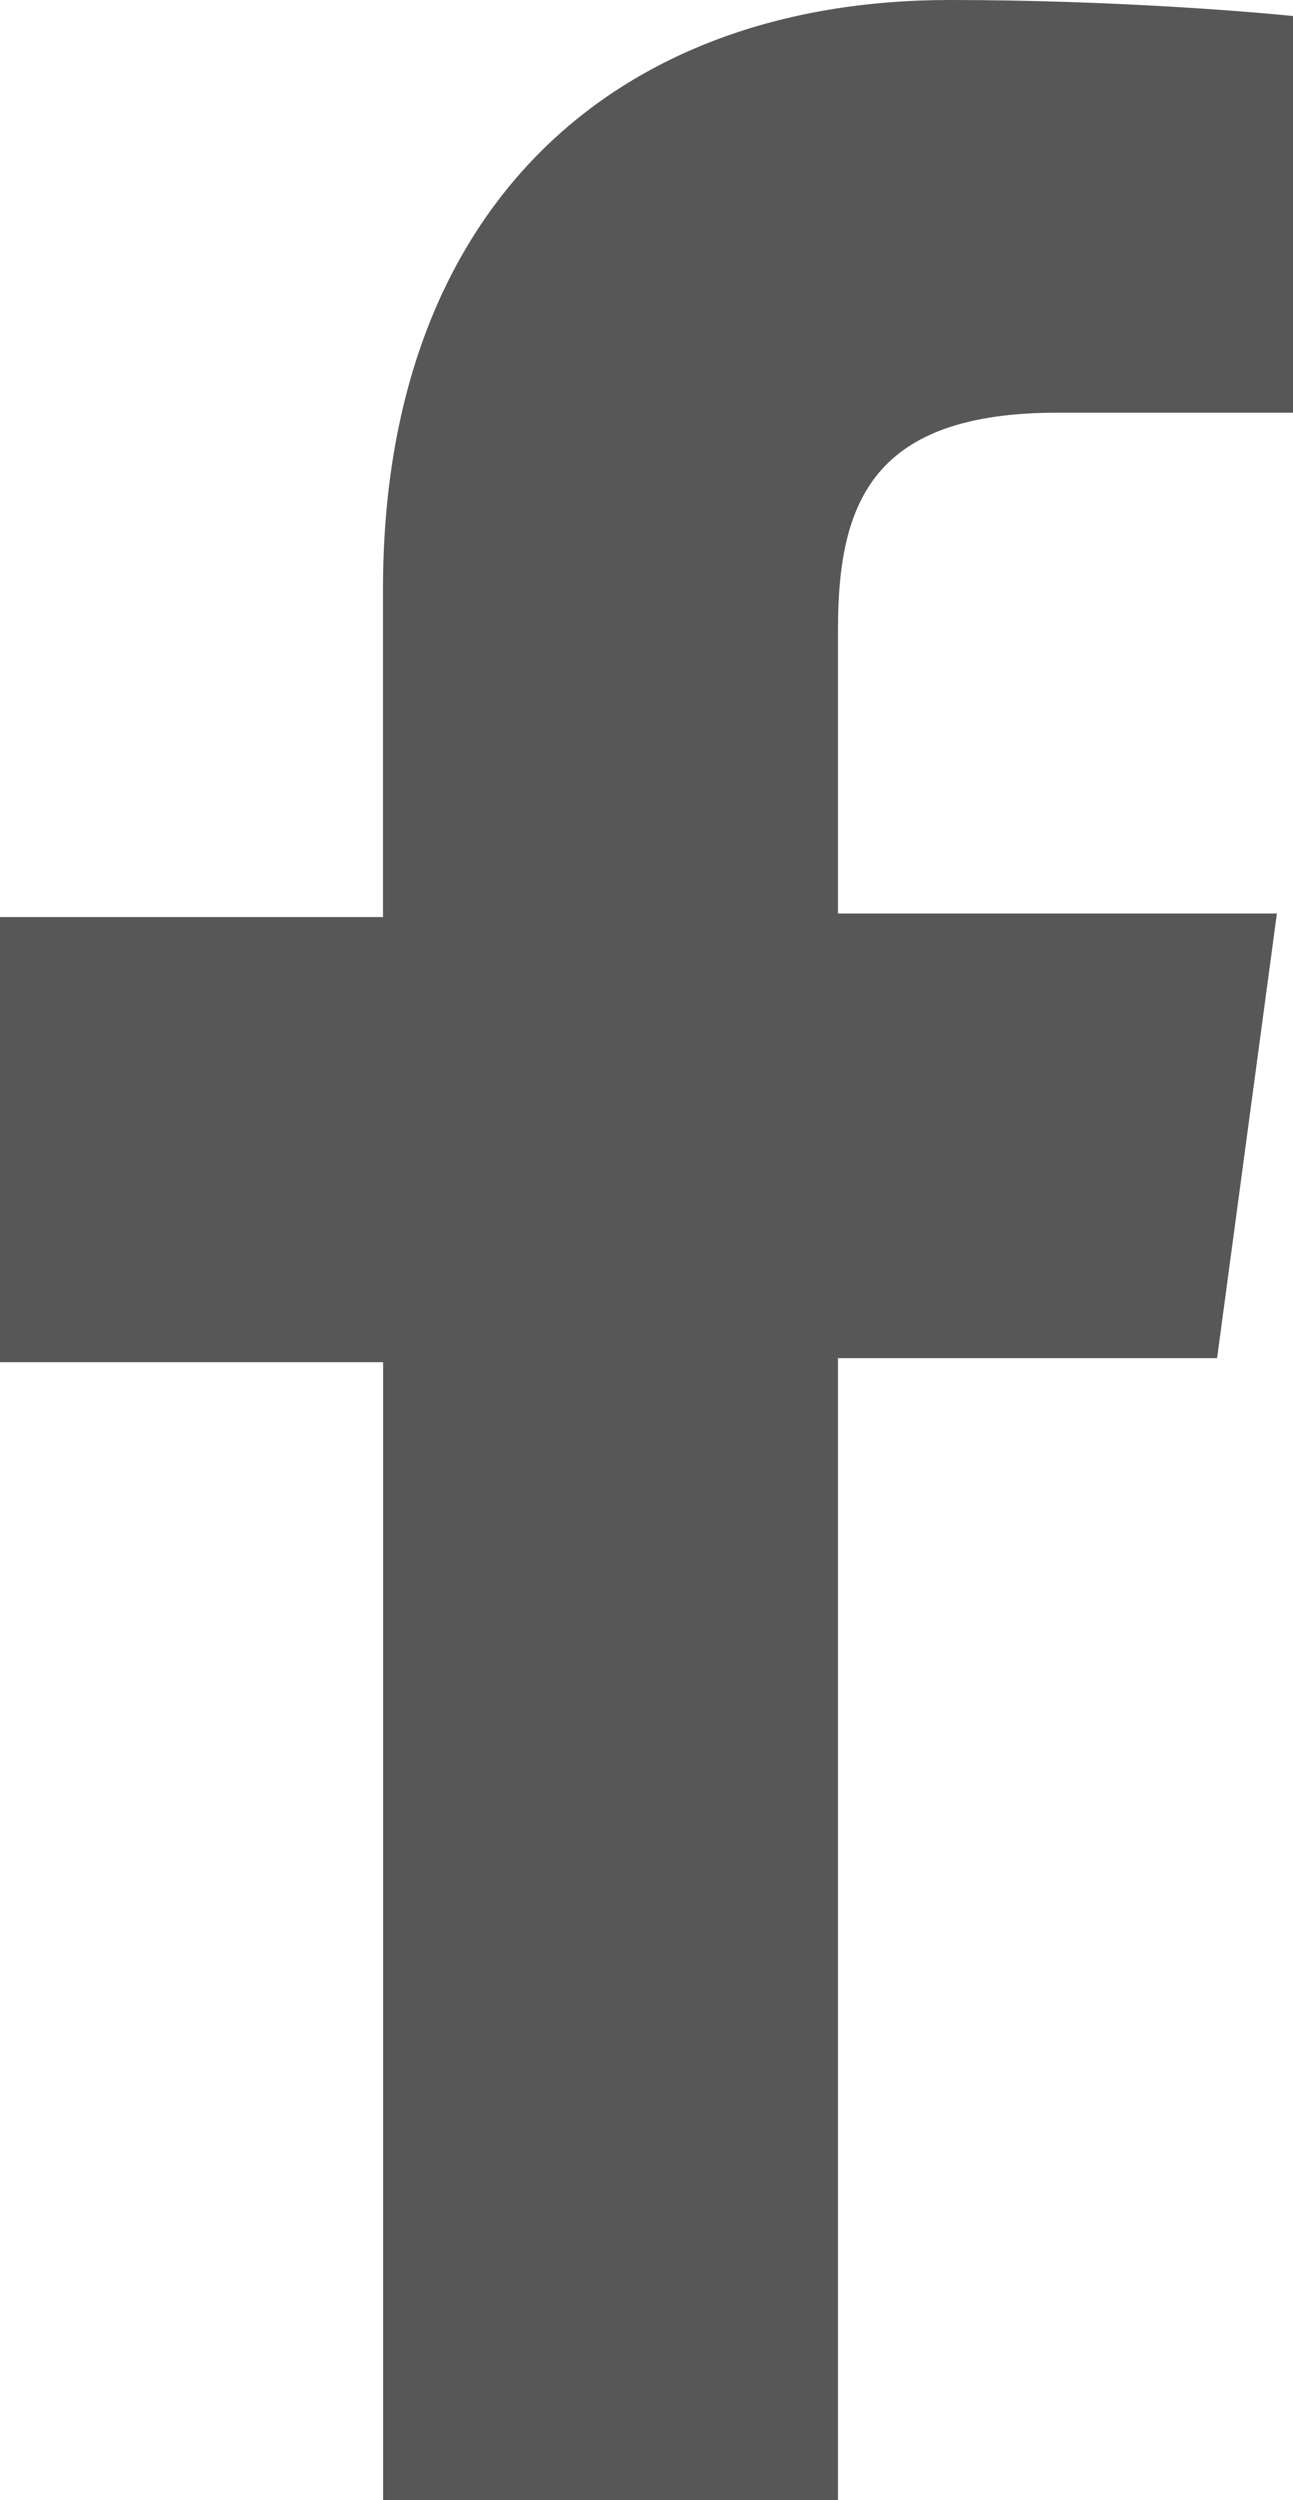
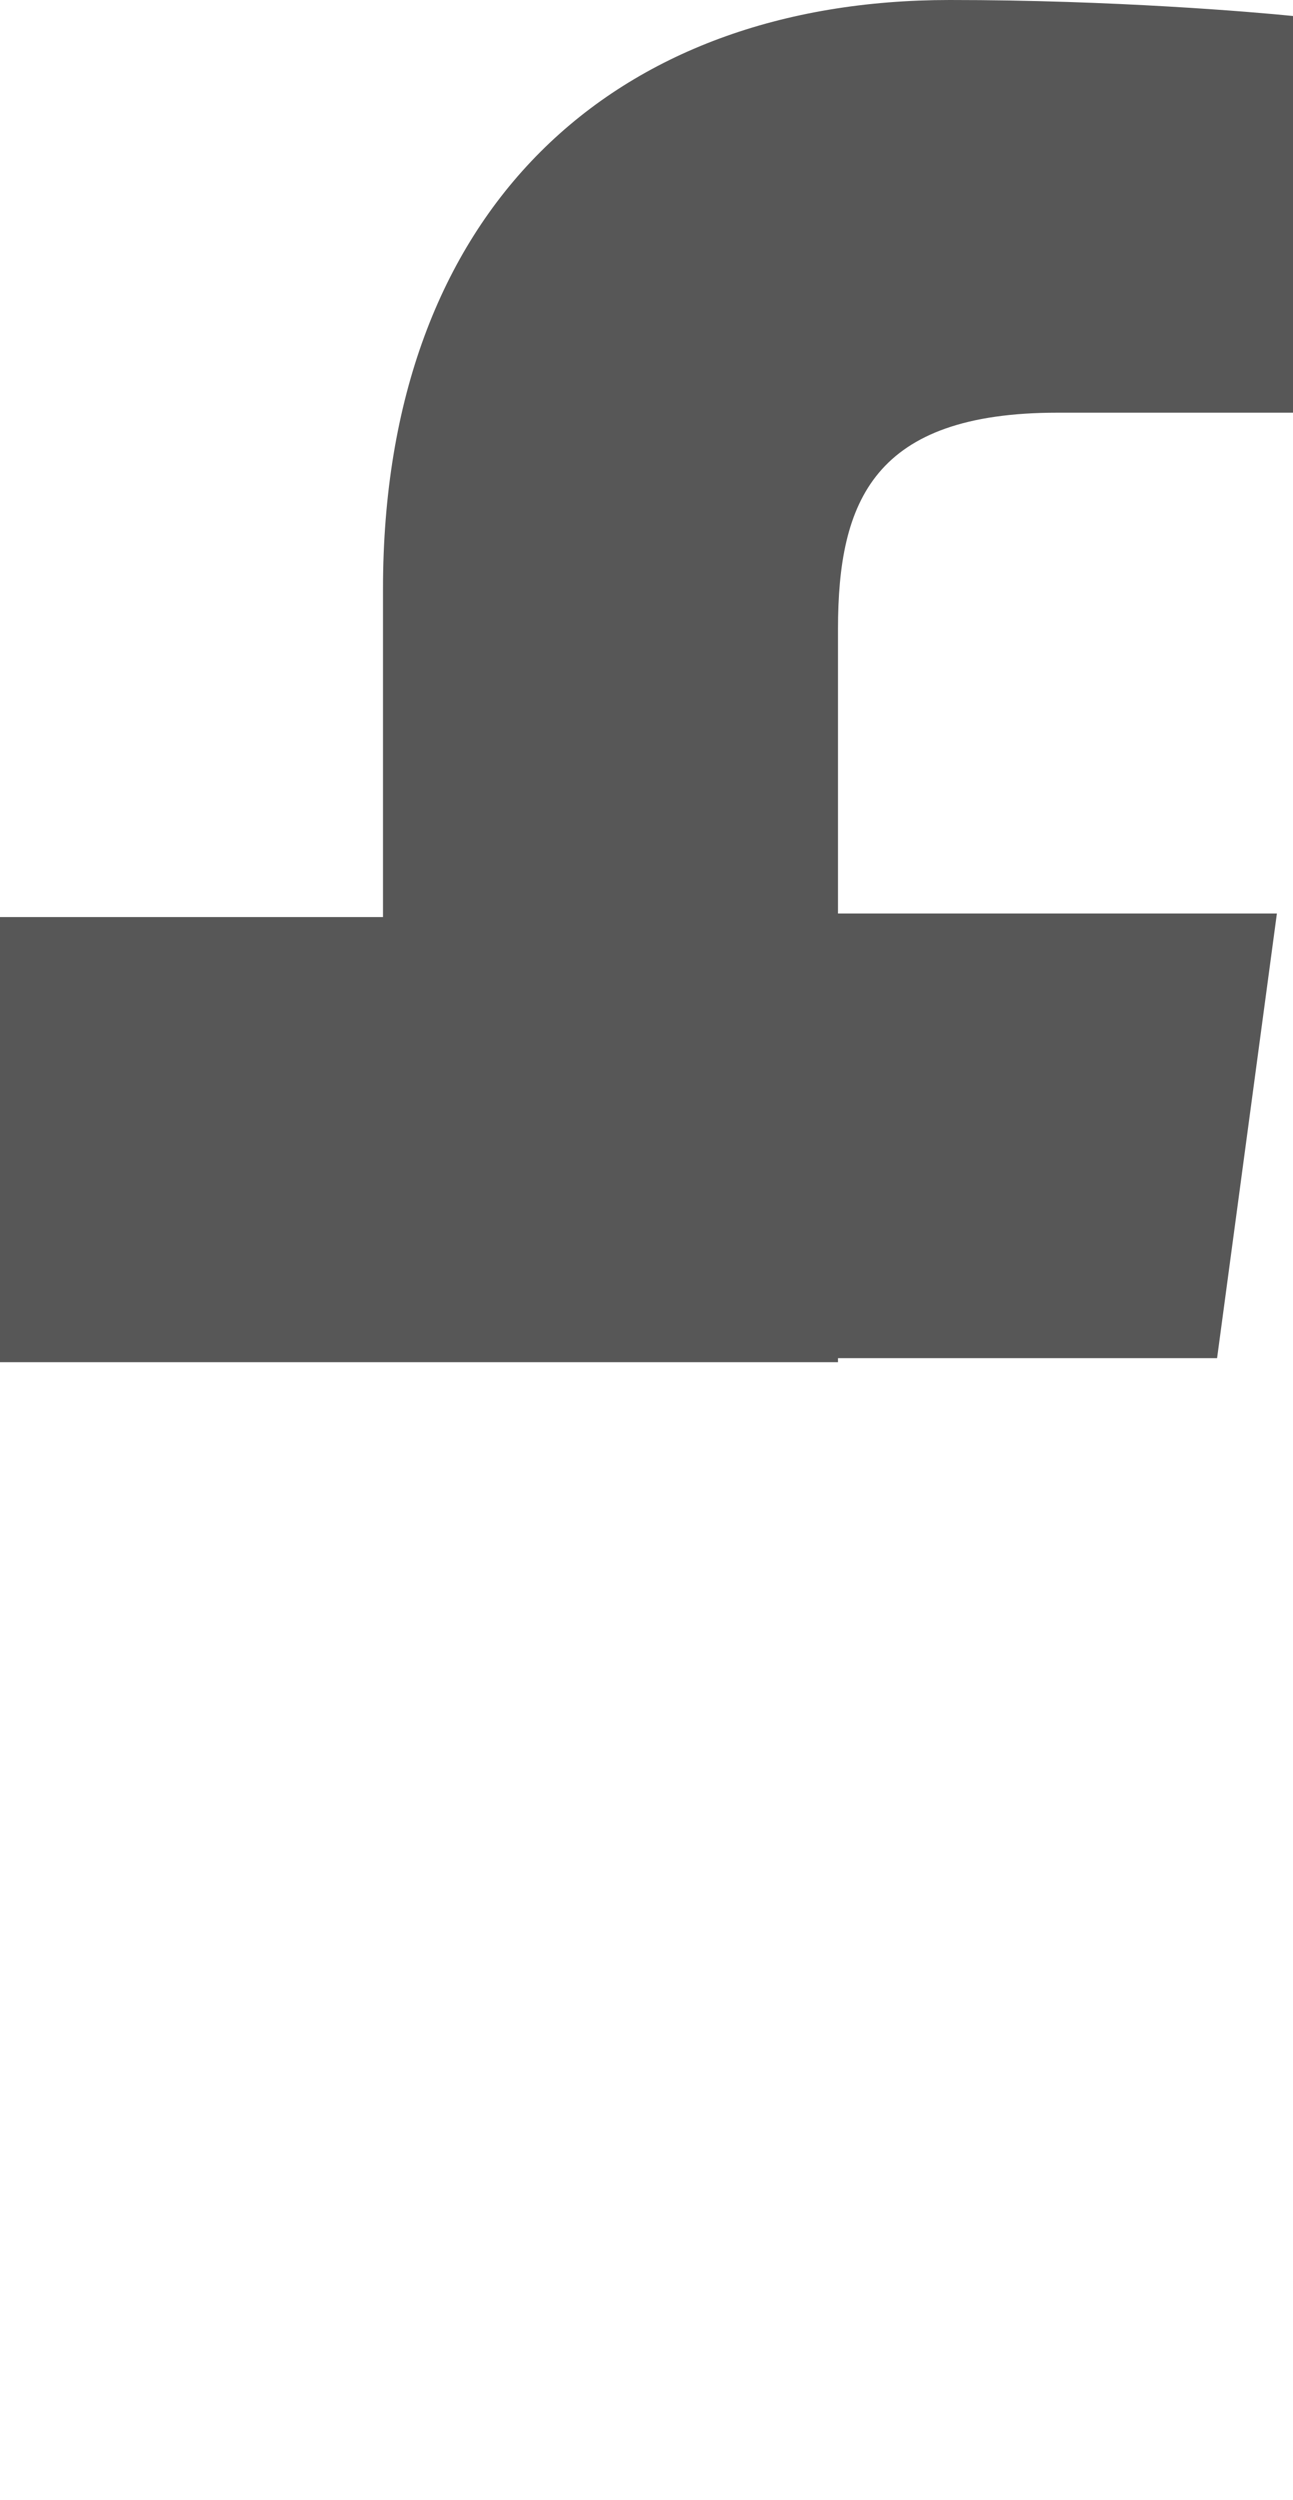
<svg xmlns="http://www.w3.org/2000/svg" width="11.563" height="22.354" viewBox="0 0 11.563 22.354">
-   <path d="M7.494,96.319V86.144h3.39l.535-3.976H7.494V79.624c0-1.146.321-1.934,1.963-1.934h2.106V74.143C11.206,74.107,9.957,74,8.493,74c-3,0-5.068,1.863-5.068,5.266V82.2H0V86.18H3.426V96.354H7.494Z" transform="translate(0 -74)" fill="#575757" />
+   <path d="M7.494,96.319V86.144h3.39l.535-3.976H7.494V79.624c0-1.146.321-1.934,1.963-1.934h2.106V74.143C11.206,74.107,9.957,74,8.493,74c-3,0-5.068,1.863-5.068,5.266V82.2H0V86.18H3.426H7.494Z" transform="translate(0 -74)" fill="#575757" />
</svg>